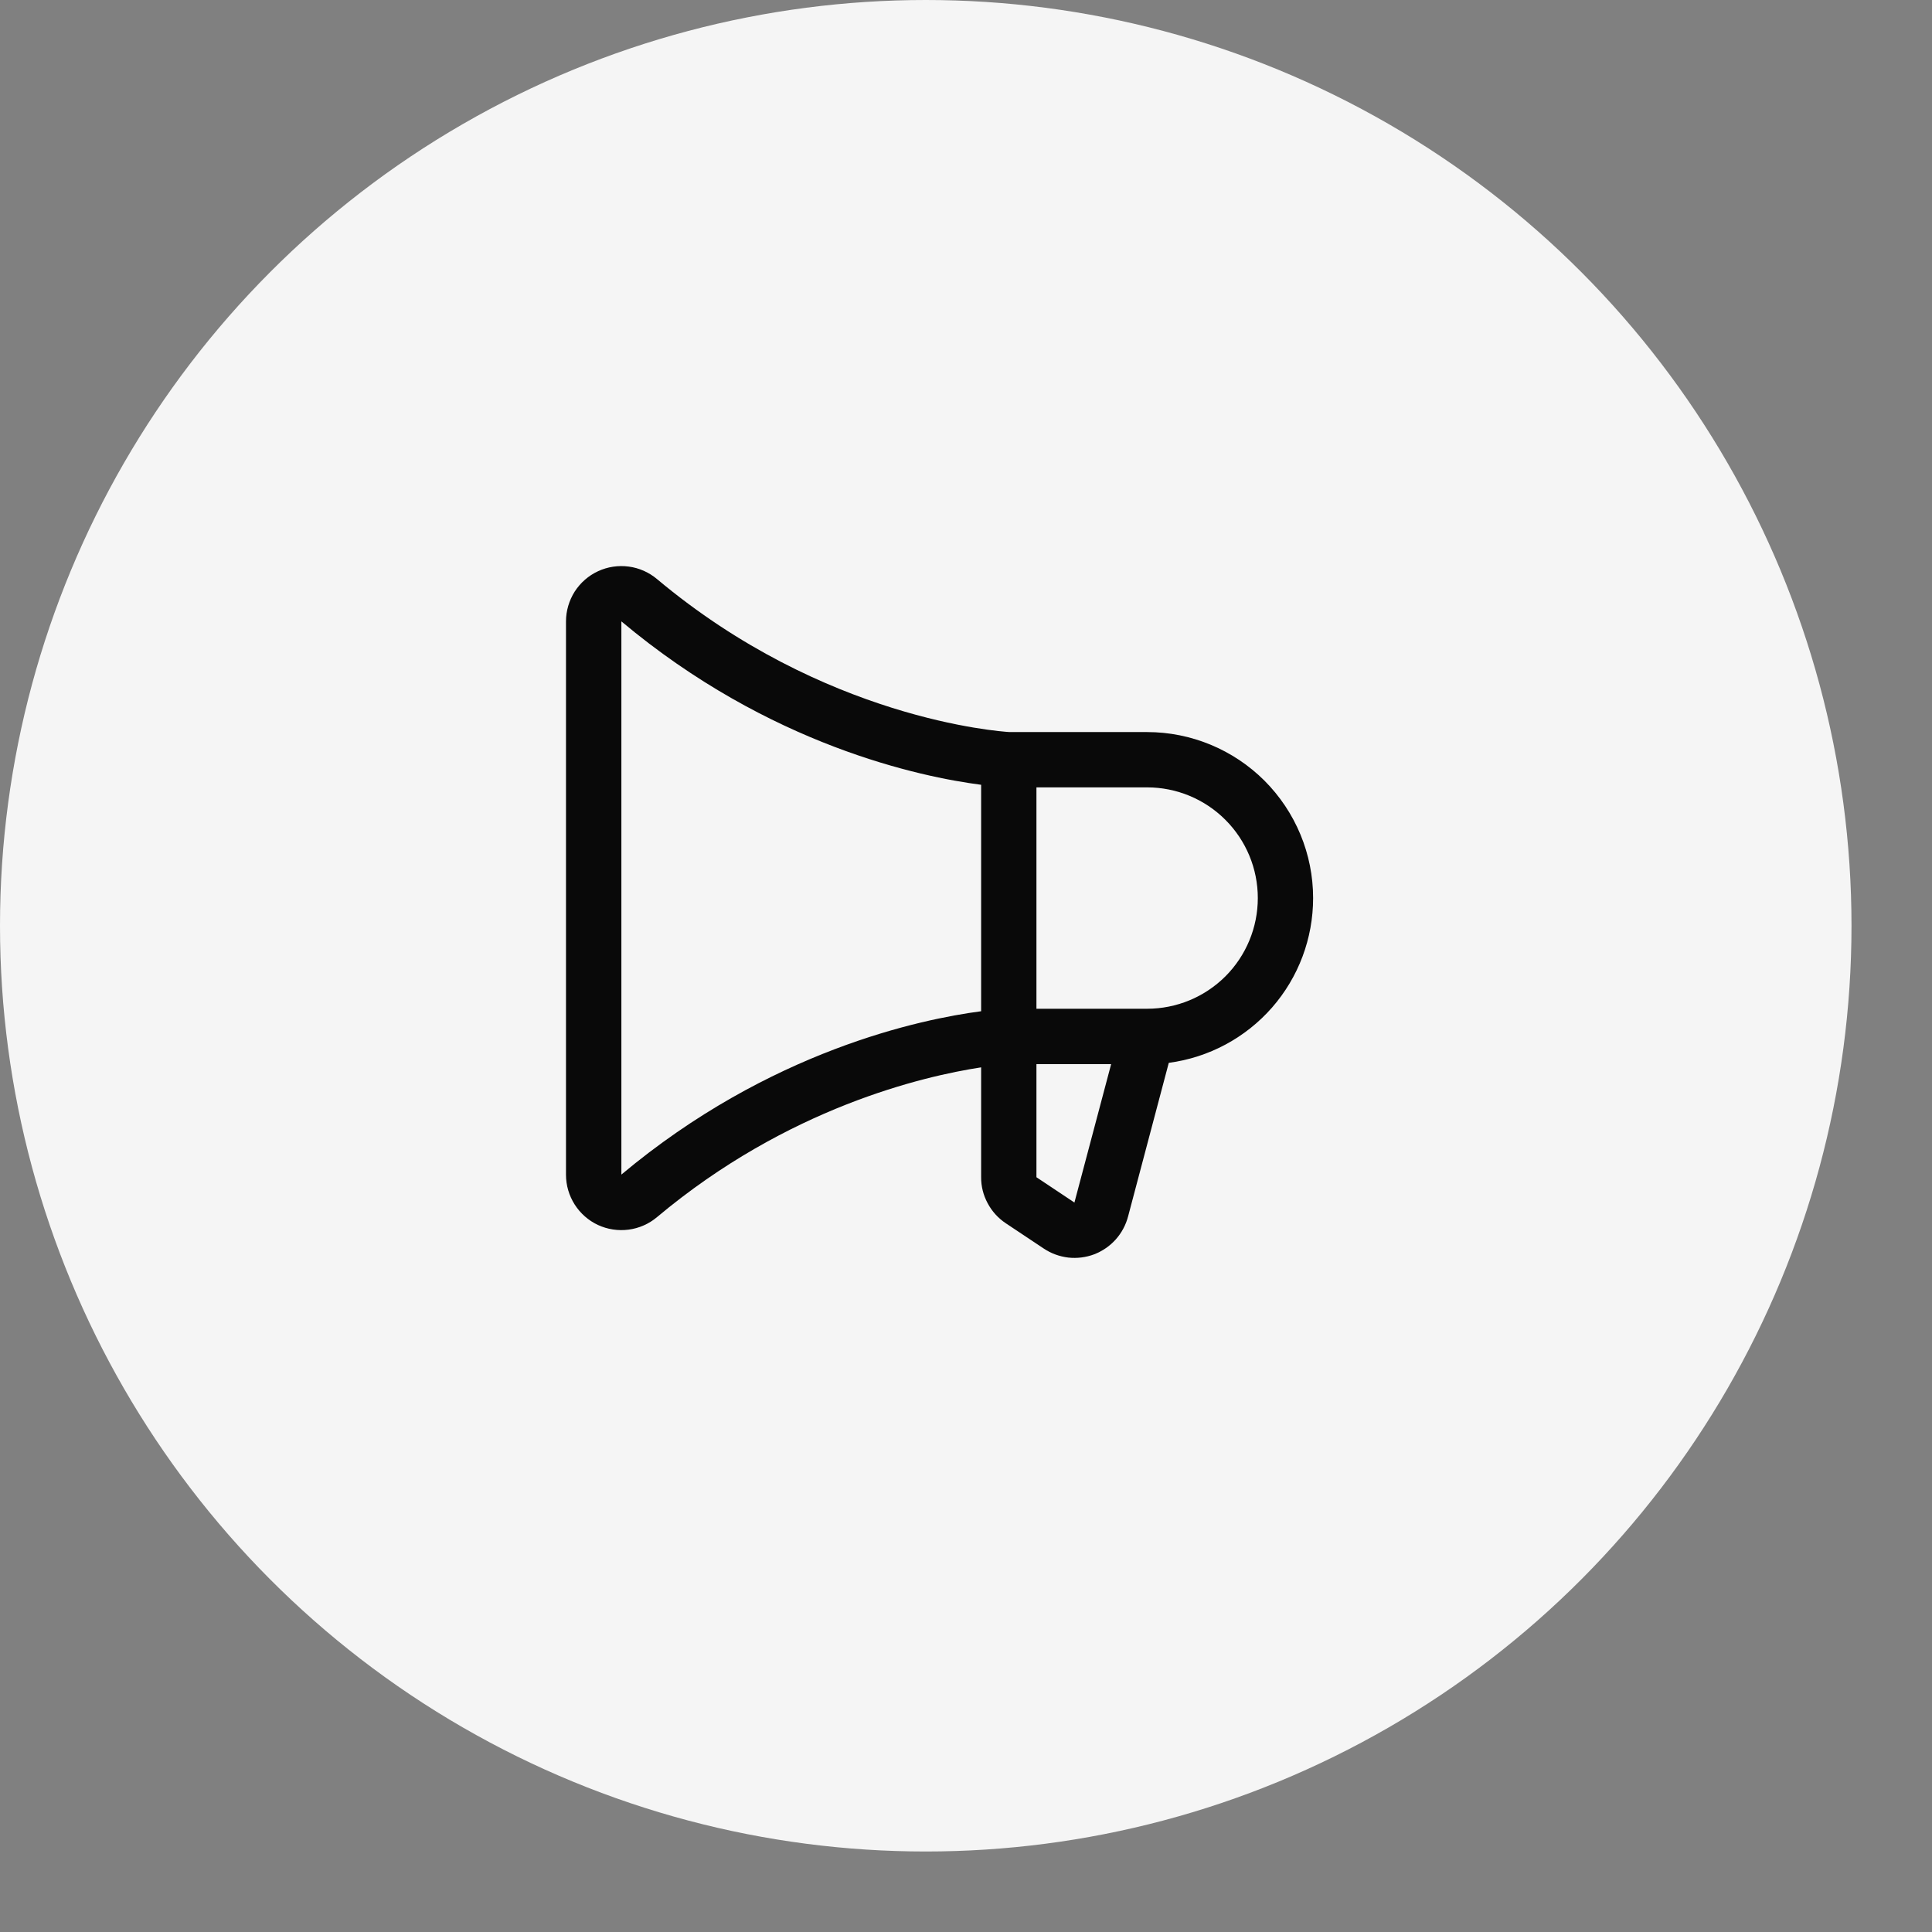
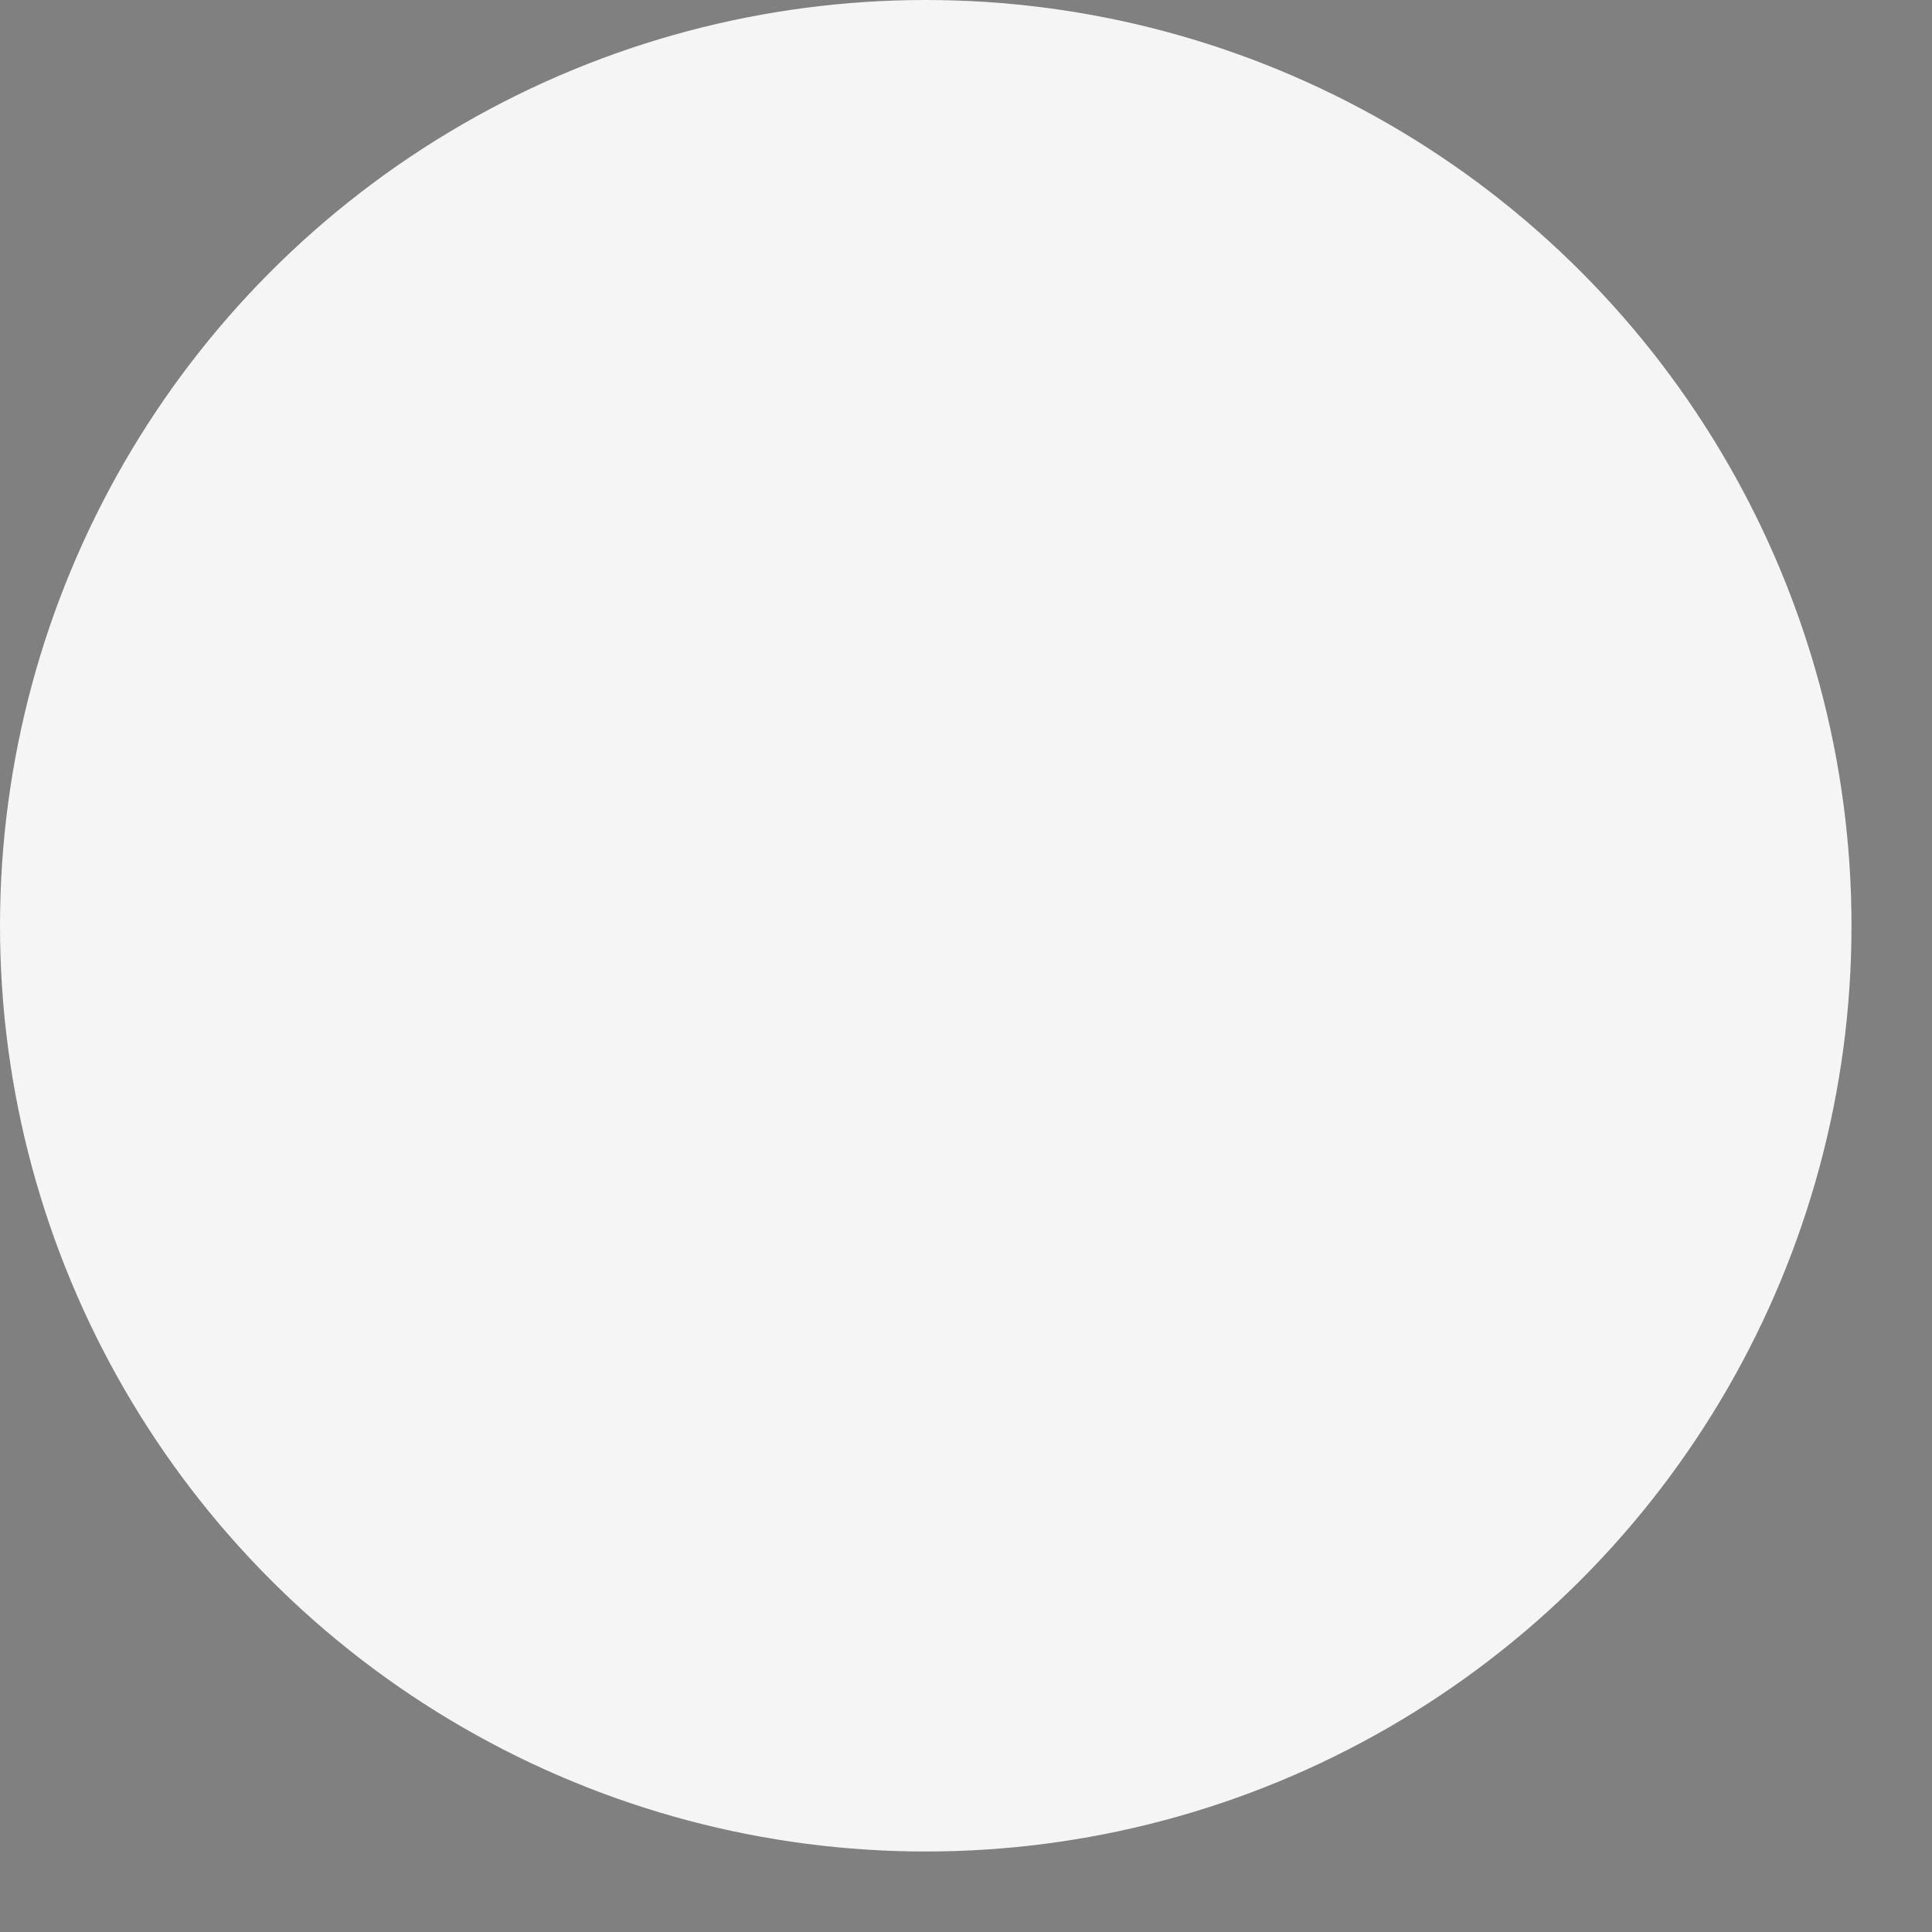
<svg xmlns="http://www.w3.org/2000/svg" width="24" height="24" viewBox="0 0 24 24" fill="none">
  <rect x="0" y="0" width="24" height="24" fill="#808080" stroke="none" />
  <circle cx="11.5" cy="11.5" r="11.5" fill="#F5F5F5" />
-   <path d="M16.312 11.156C16.312 10.609 16.094 10.085 15.708 9.698C15.321 9.312 14.797 9.094 14.25 9.094H12.54C12.415 9.086 10.236 8.933 8.161 7.193C8.061 7.109 7.939 7.055 7.809 7.038C7.679 7.021 7.547 7.041 7.429 7.096C7.31 7.151 7.21 7.239 7.139 7.349C7.069 7.46 7.031 7.588 7.031 7.719V14.594C7.031 14.725 7.069 14.853 7.139 14.963C7.209 15.073 7.31 15.162 7.428 15.217C7.547 15.272 7.679 15.292 7.809 15.275C7.939 15.258 8.061 15.204 8.161 15.12C9.784 13.759 11.47 13.369 12.188 13.259V14.623C12.187 14.736 12.215 14.847 12.269 14.947C12.322 15.047 12.399 15.132 12.493 15.195L12.966 15.51C13.057 15.571 13.162 15.609 13.271 15.622C13.38 15.634 13.491 15.62 13.594 15.581C13.696 15.541 13.788 15.478 13.861 15.396C13.934 15.314 13.986 15.216 14.014 15.109L14.519 13.203C15.016 13.137 15.471 12.893 15.801 12.517C16.131 12.14 16.312 11.657 16.312 11.156ZM7.719 14.591V7.719C9.558 9.262 11.441 9.652 12.188 9.749V12.562C11.442 12.66 9.56 13.05 7.719 14.591ZM13.348 14.934V14.939L12.875 14.624V13.219H13.803L13.348 14.934ZM14.25 12.531H12.875V9.781H14.25C14.615 9.781 14.964 9.926 15.222 10.184C15.48 10.442 15.625 10.791 15.625 11.156C15.625 11.521 15.48 11.871 15.222 12.129C14.964 12.386 14.615 12.531 14.25 12.531Z" fill="#090909" />
</svg>